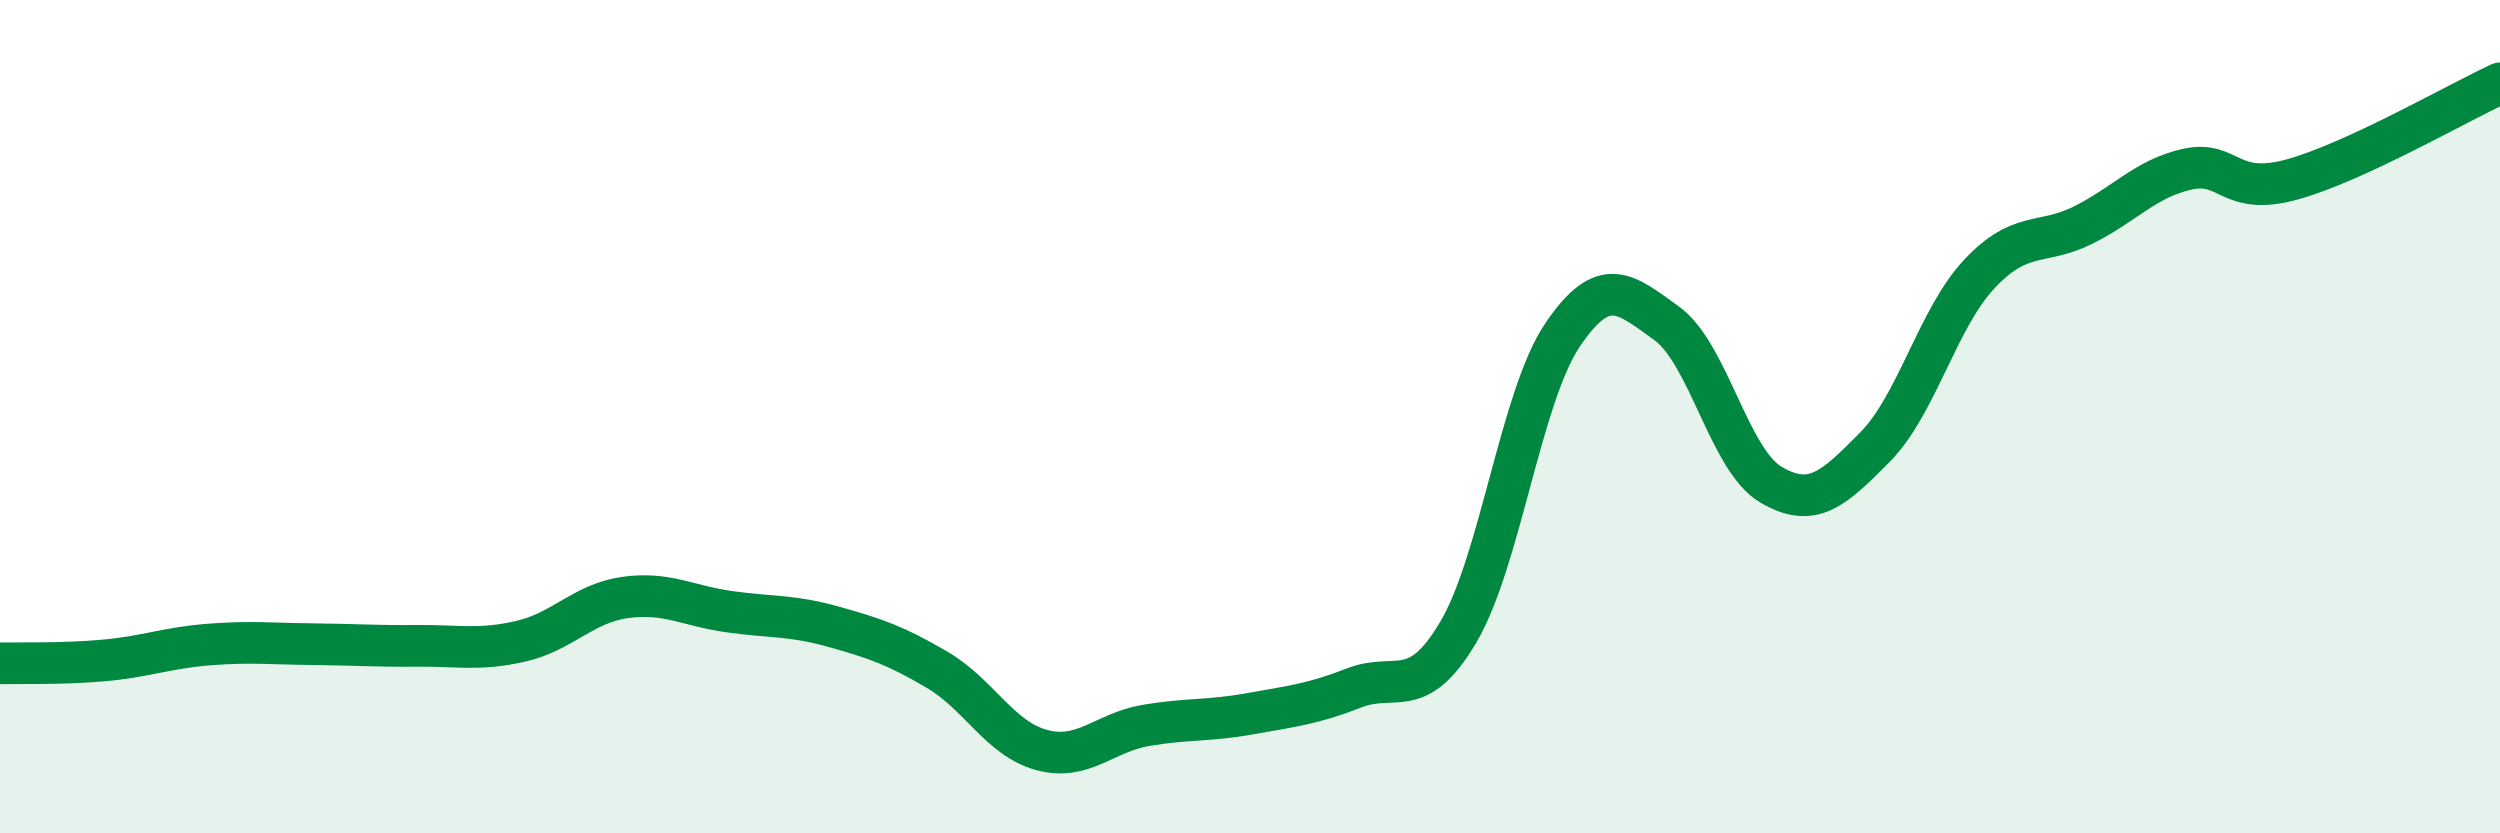
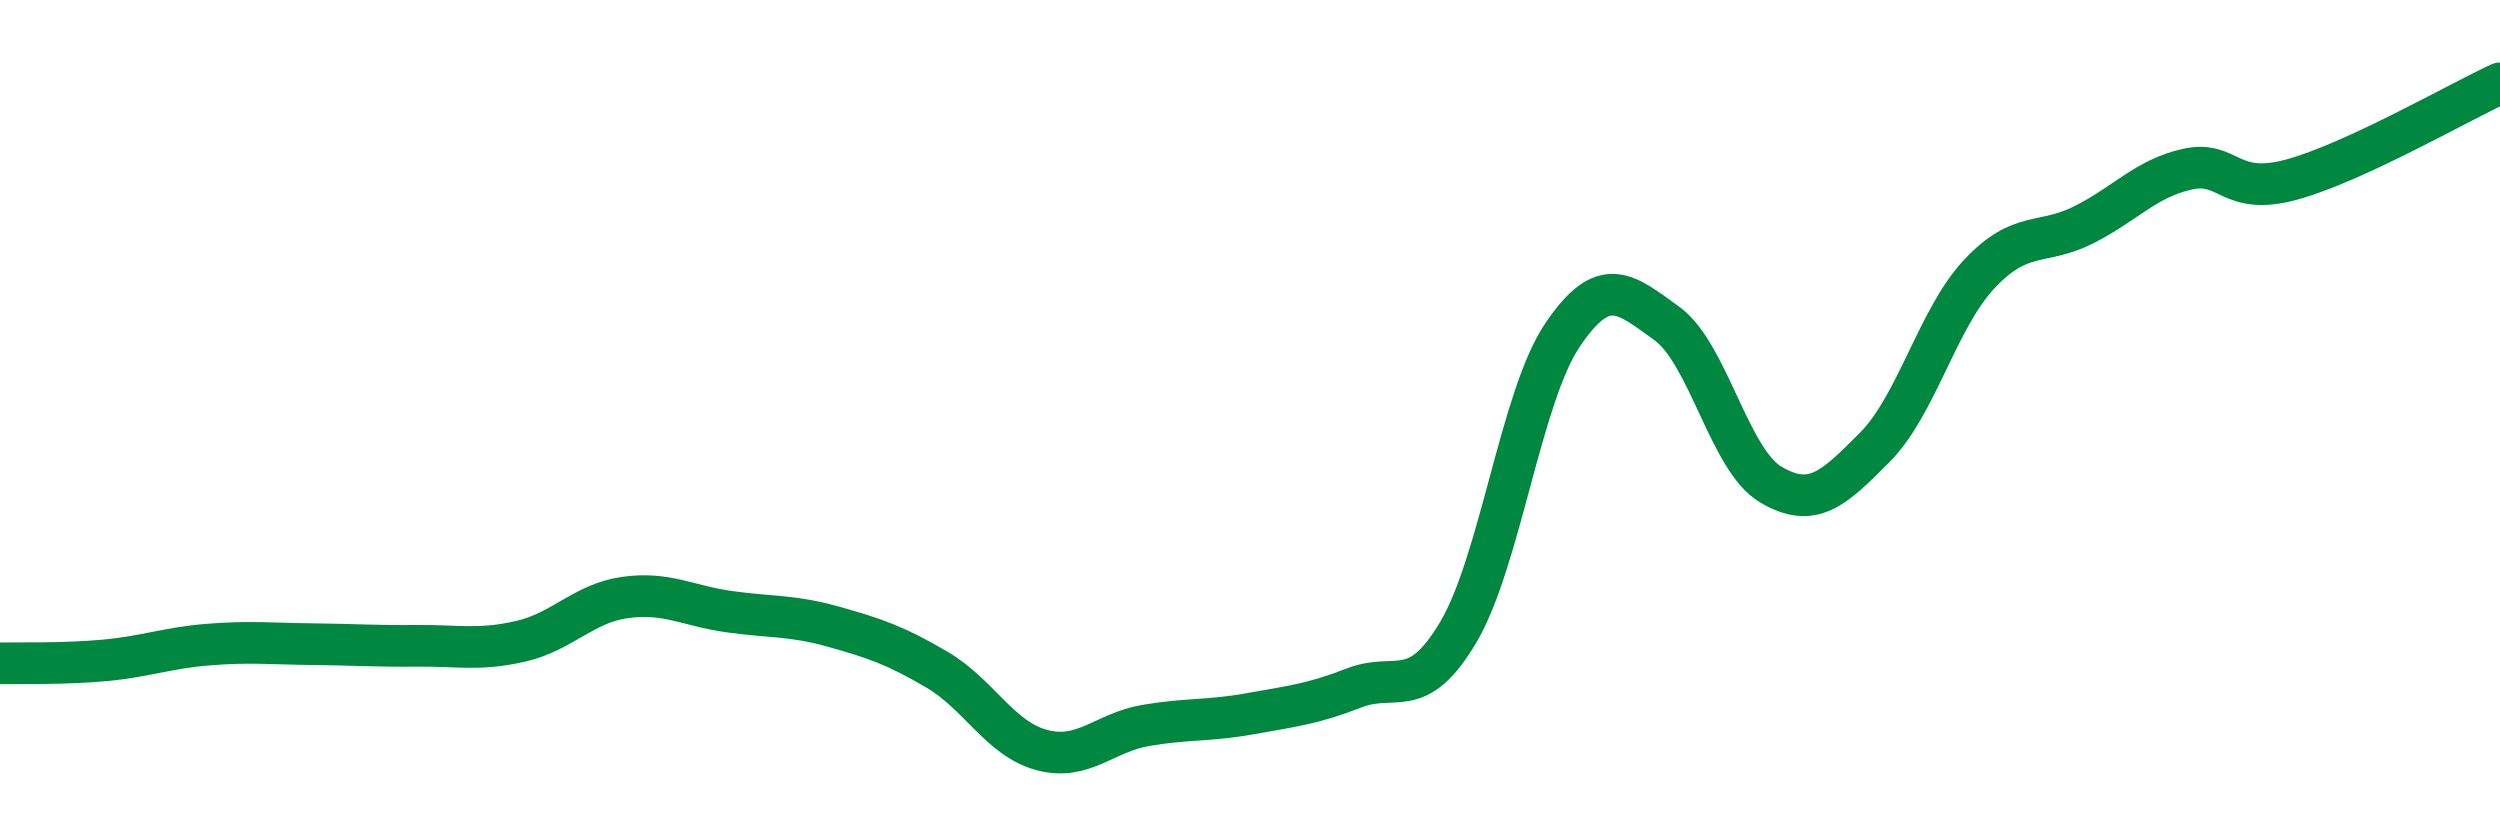
<svg xmlns="http://www.w3.org/2000/svg" width="60" height="20" viewBox="0 0 60 20">
-   <path d="M 0,15.92 C 0.5,15.91 1.5,15.94 2.5,15.85 C 3.5,15.76 4,15.55 5,15.47 C 6,15.39 6.5,15.45 7.5,15.46 C 8.5,15.47 9,15.51 10,15.5 C 11,15.49 11.5,15.62 12.5,15.39 C 13.5,15.16 14,14.48 15,14.34 C 16,14.2 16.5,14.54 17.5,14.68 C 18.5,14.82 19,14.76 20,15.04 C 21,15.32 21.5,15.49 22.5,16.08 C 23.5,16.67 24,17.73 25,18 C 26,18.27 26.5,17.58 27.5,17.41 C 28.5,17.24 29,17.31 30,17.13 C 31,16.95 31.5,16.9 32.5,16.51 C 33.5,16.12 34,16.86 35,15.17 C 36,13.48 36.5,9.52 37.5,8.04 C 38.5,6.56 39,7.04 40,7.76 C 41,8.48 41.5,11.04 42.5,11.63 C 43.5,12.22 44,11.74 45,10.73 C 46,9.72 46.5,7.65 47.5,6.58 C 48.5,5.51 49,5.9 50,5.4 C 51,4.9 51.5,4.28 52.5,4.06 C 53.5,3.84 53.5,4.72 55,4.31 C 56.5,3.9 59,2.46 60,2L60 20L0 20Z" fill="#008740" opacity="0.1" stroke-linecap="round" stroke-linejoin="round" />
  <path d="M 0,15.92 C 0.5,15.91 1.5,15.94 2.5,15.85 C 3.5,15.76 4,15.55 5,15.47 C 6,15.39 6.5,15.45 7.5,15.46 C 8.5,15.47 9,15.51 10,15.5 C 11,15.49 11.5,15.62 12.5,15.39 C 13.5,15.16 14,14.48 15,14.34 C 16,14.2 16.5,14.54 17.5,14.68 C 18.5,14.82 19,14.76 20,15.04 C 21,15.32 21.5,15.49 22.5,16.08 C 23.5,16.67 24,17.73 25,18 C 26,18.27 26.5,17.58 27.5,17.41 C 28.5,17.24 29,17.31 30,17.13 C 31,16.95 31.5,16.9 32.5,16.51 C 33.5,16.12 34,16.86 35,15.17 C 36,13.48 36.5,9.52 37.5,8.04 C 38.5,6.56 39,7.04 40,7.76 C 41,8.48 41.5,11.04 42.5,11.63 C 43.5,12.22 44,11.74 45,10.73 C 46,9.72 46.5,7.65 47.5,6.58 C 48.5,5.51 49,5.9 50,5.4 C 51,4.9 51.5,4.28 52.5,4.06 C 53.5,3.84 53.5,4.72 55,4.31 C 56.5,3.9 59,2.46 60,2" stroke="#008740" stroke-width="1" fill="none" stroke-linecap="round" stroke-linejoin="round" />
</svg>